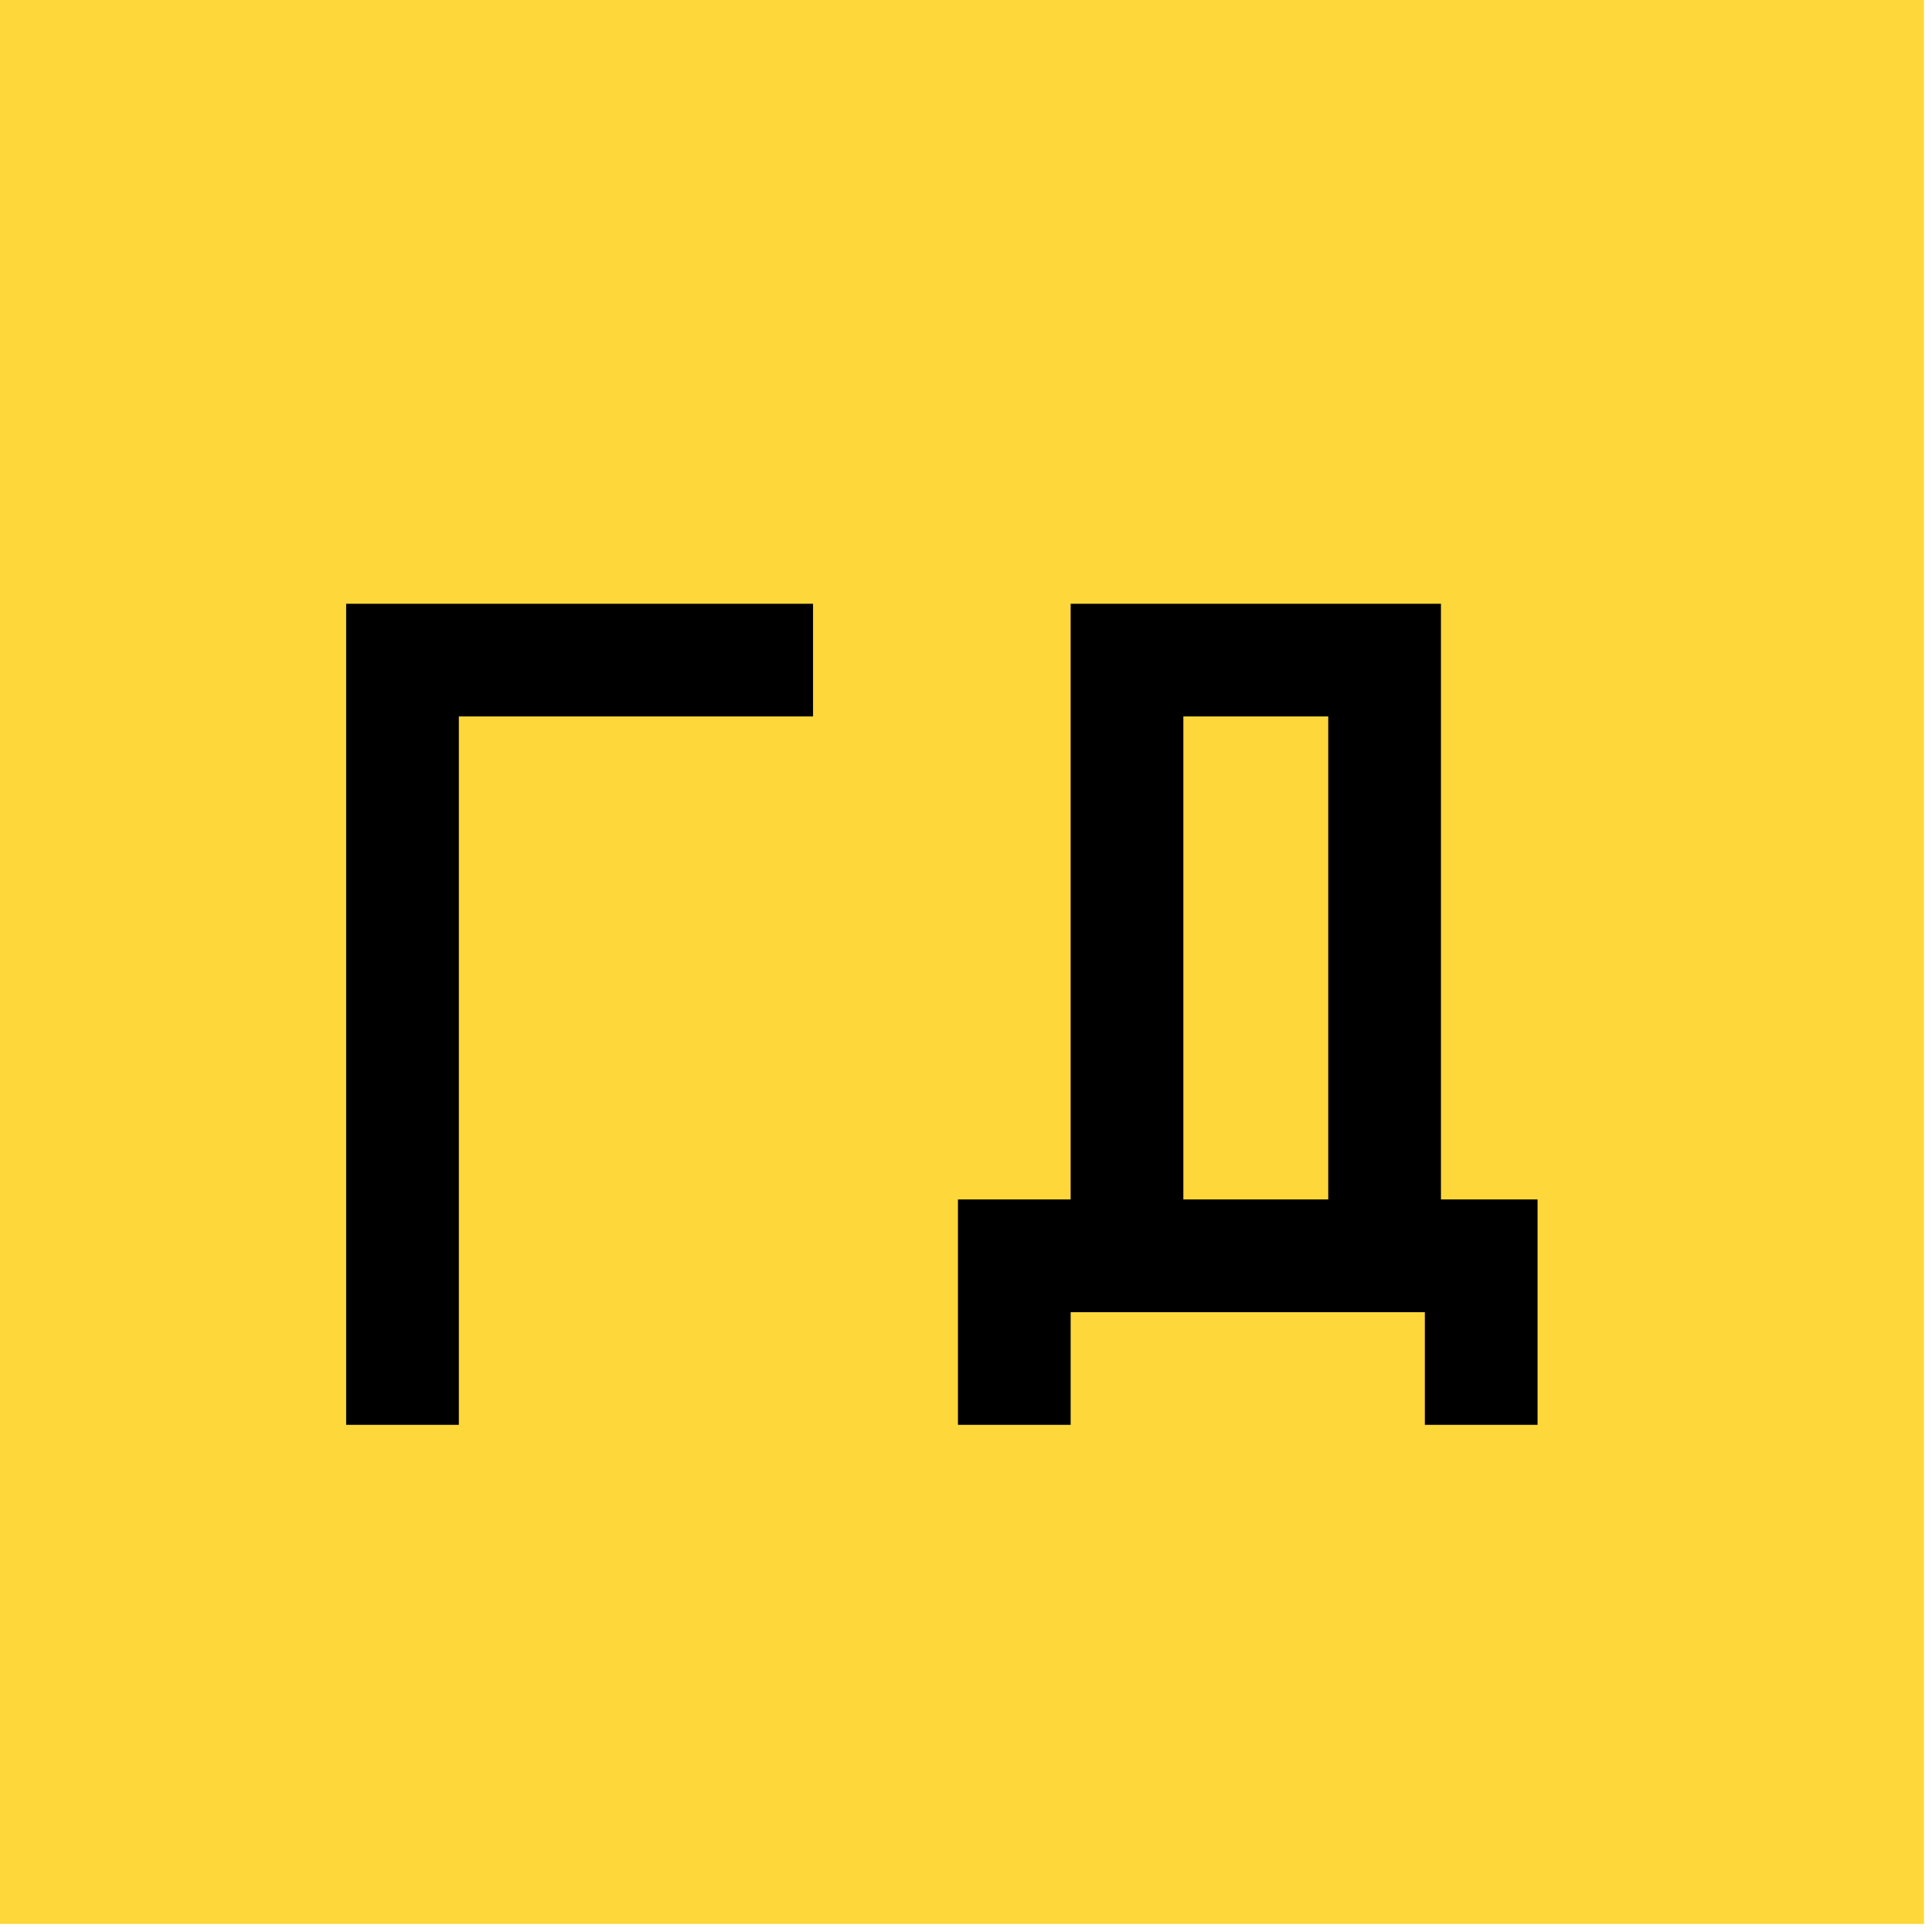
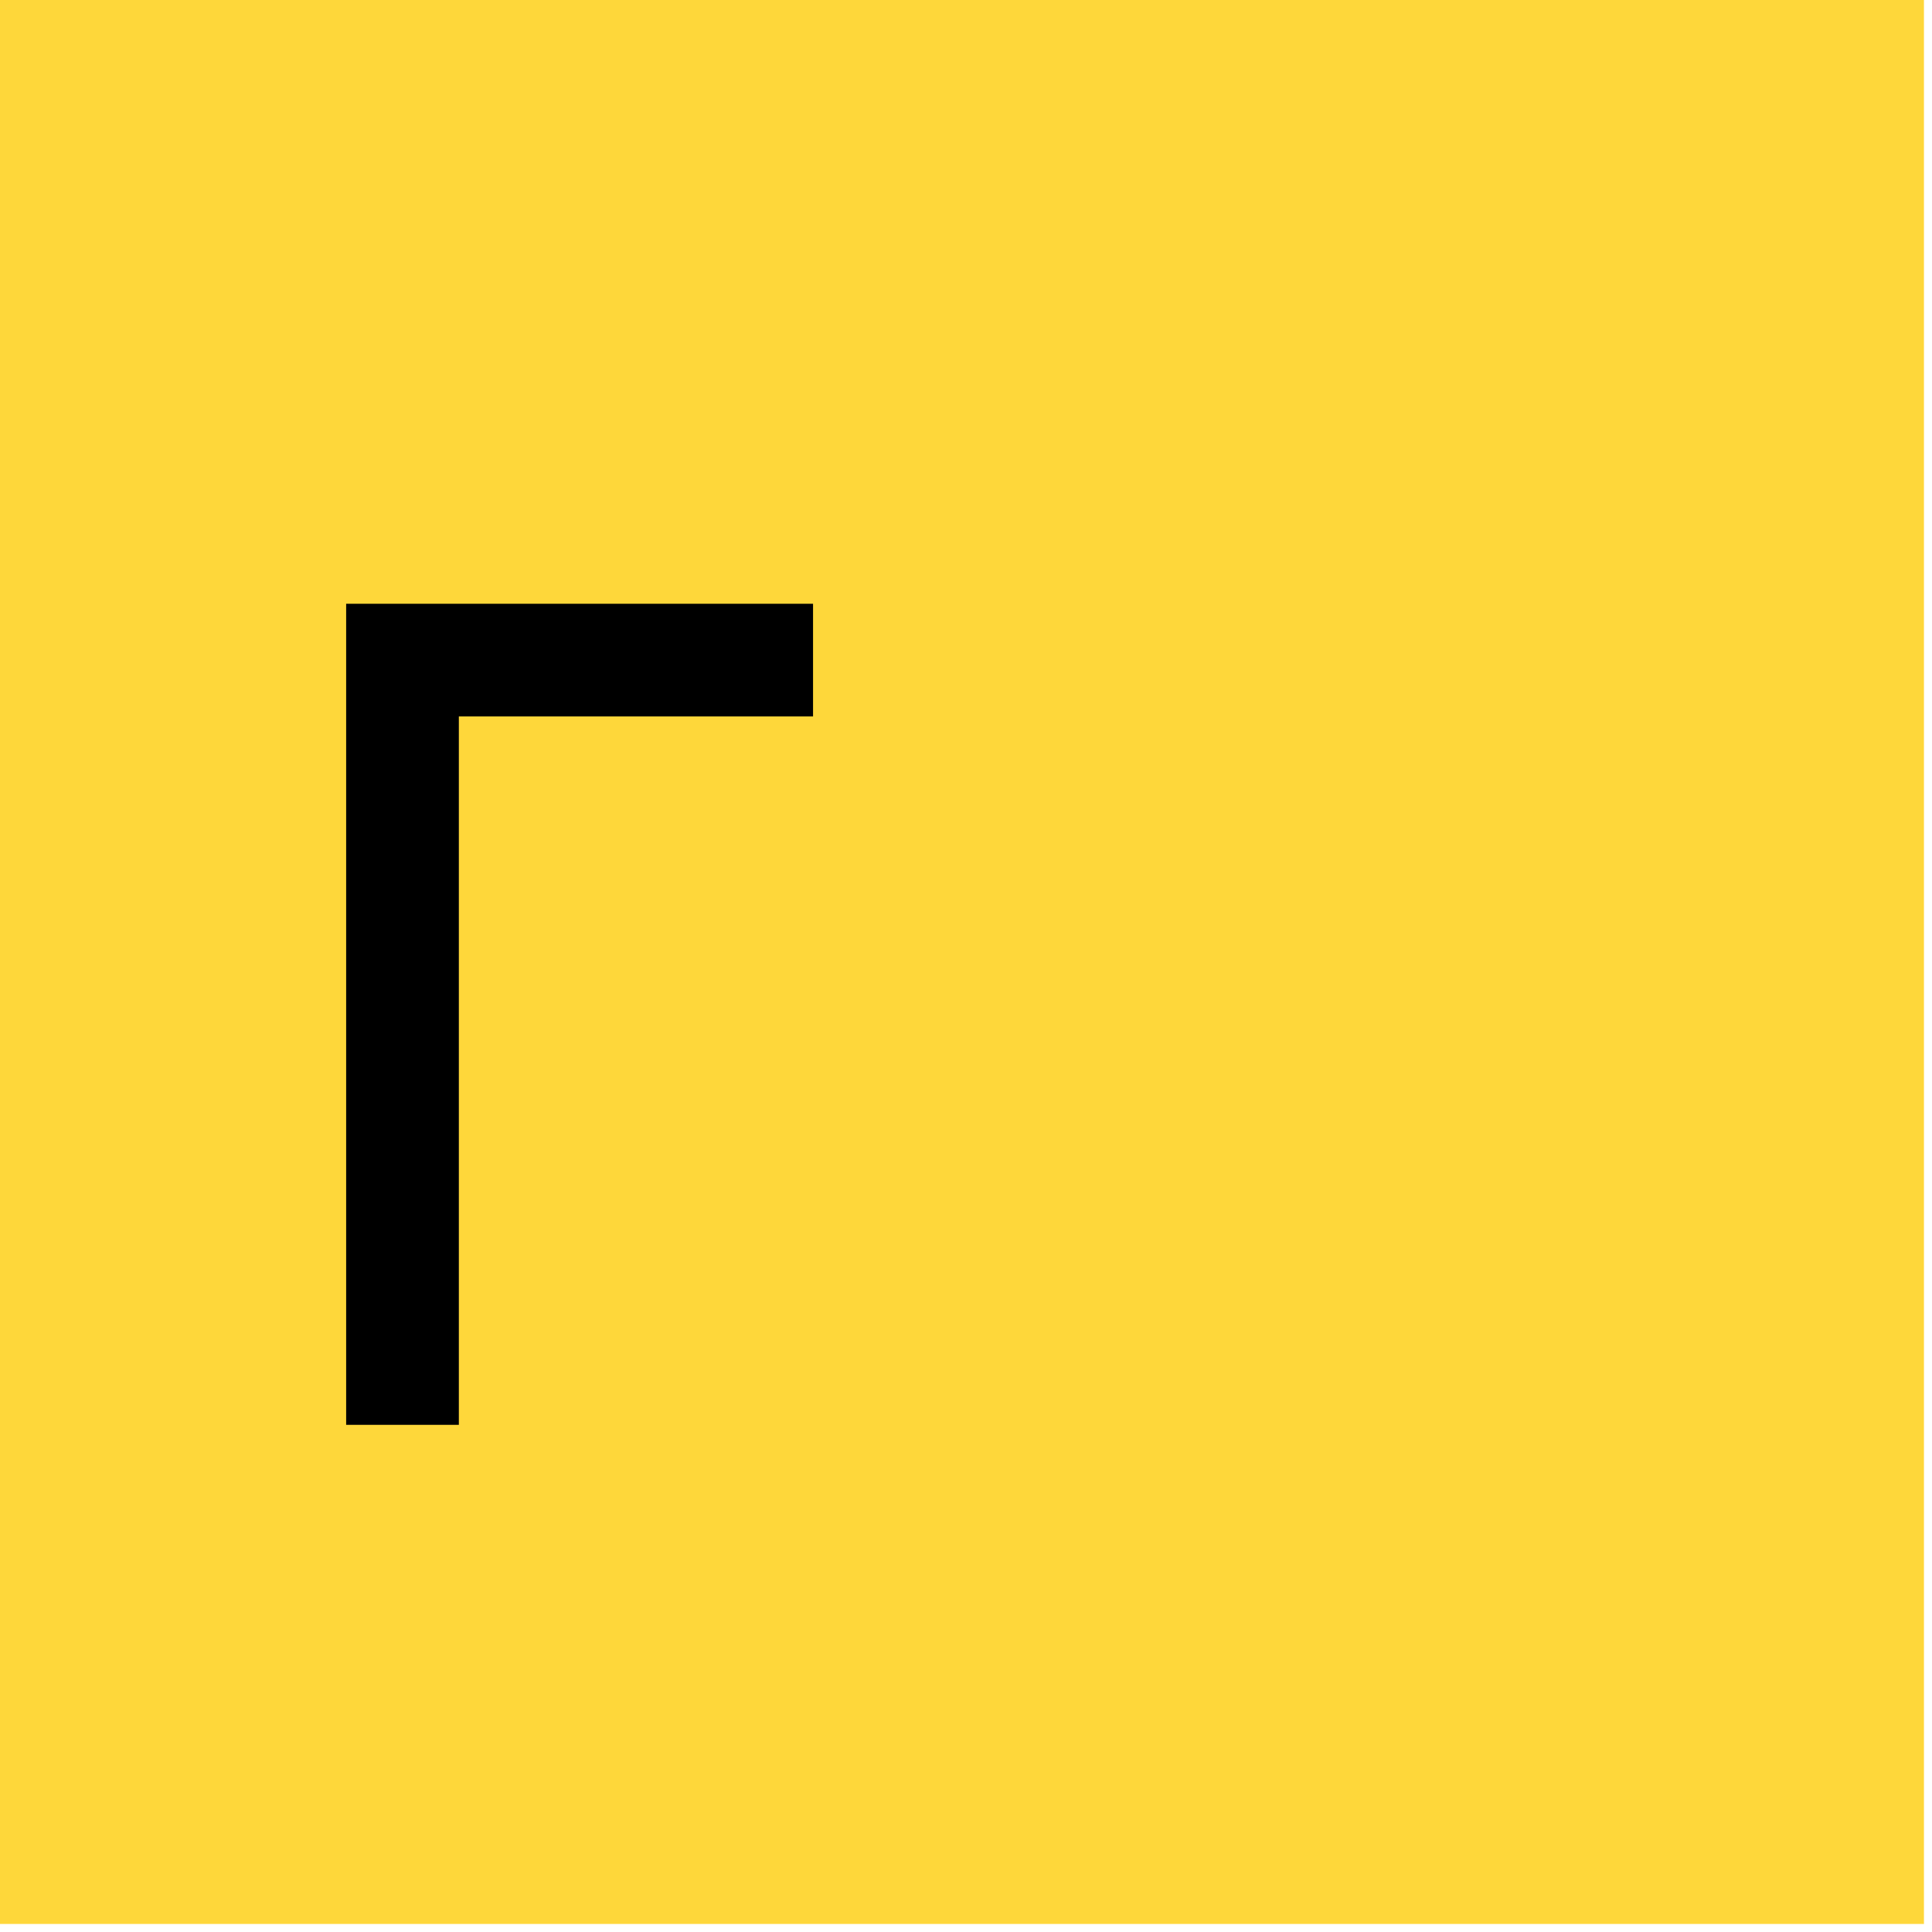
<svg xmlns="http://www.w3.org/2000/svg" version="1.1" width="120px" height="120px" style="shape-rendering:geometricPrecision; text-rendering:geometricPrecision; image-rendering:optimizeQuality; fill-rule:evenodd; clip-rule:evenodd">
  <g>
    <path style="opacity:0.994" fill="#fed73a" d="M -0.5,-0.5 C 39.5,-0.5 79.5,-0.5 119.5,-0.5C 119.5,39.5 119.5,79.5 119.5,119.5C 79.5,119.5 39.5,119.5 -0.5,119.5C -0.5,79.5 -0.5,39.5 -0.5,-0.5 Z" />
  </g>
  <g>
    <path style="opacity:1" fill="#000000" d="M 21.5,37.5 C 31.167,37.5 40.833,37.5 50.5,37.5C 50.5,39.833 50.5,42.167 50.5,44.5C 43.167,44.5 35.833,44.5 28.5,44.5C 28.5,59.167 28.5,73.833 28.5,88.5C 26.167,88.5 23.833,88.5 21.5,88.5C 21.5,71.5 21.5,54.5 21.5,37.5 Z" />
  </g>
  <g>
-     <path style="opacity:1" fill="#000000" d="M 66.5,37.5 C 74.167,37.5 81.833,37.5 89.5,37.5C 89.5,49.833 89.5,62.167 89.5,74.5C 91.5,74.5 93.5,74.5 95.5,74.5C 95.5,79.167 95.5,83.833 95.5,88.5C 93.167,88.5 90.833,88.5 88.5,88.5C 88.5,86.167 88.5,83.833 88.5,81.5C 81.167,81.5 73.833,81.5 66.5,81.5C 66.5,83.833 66.5,86.167 66.5,88.5C 64.167,88.5 61.833,88.5 59.5,88.5C 59.5,83.833 59.5,79.167 59.5,74.5C 61.833,74.5 64.167,74.5 66.5,74.5C 66.5,62.167 66.5,49.833 66.5,37.5 Z" />
-   </g>
+     </g>
  <g>
    <path style="opacity:1" fill="#fed73a" d="M 73.5,44.5 C 76.5,44.5 79.5,44.5 82.5,44.5C 82.5,54.5 82.5,64.5 82.5,74.5C 79.5,74.5 76.5,74.5 73.5,74.5C 73.5,64.5 73.5,54.5 73.5,44.5 Z" />
  </g>
</svg>